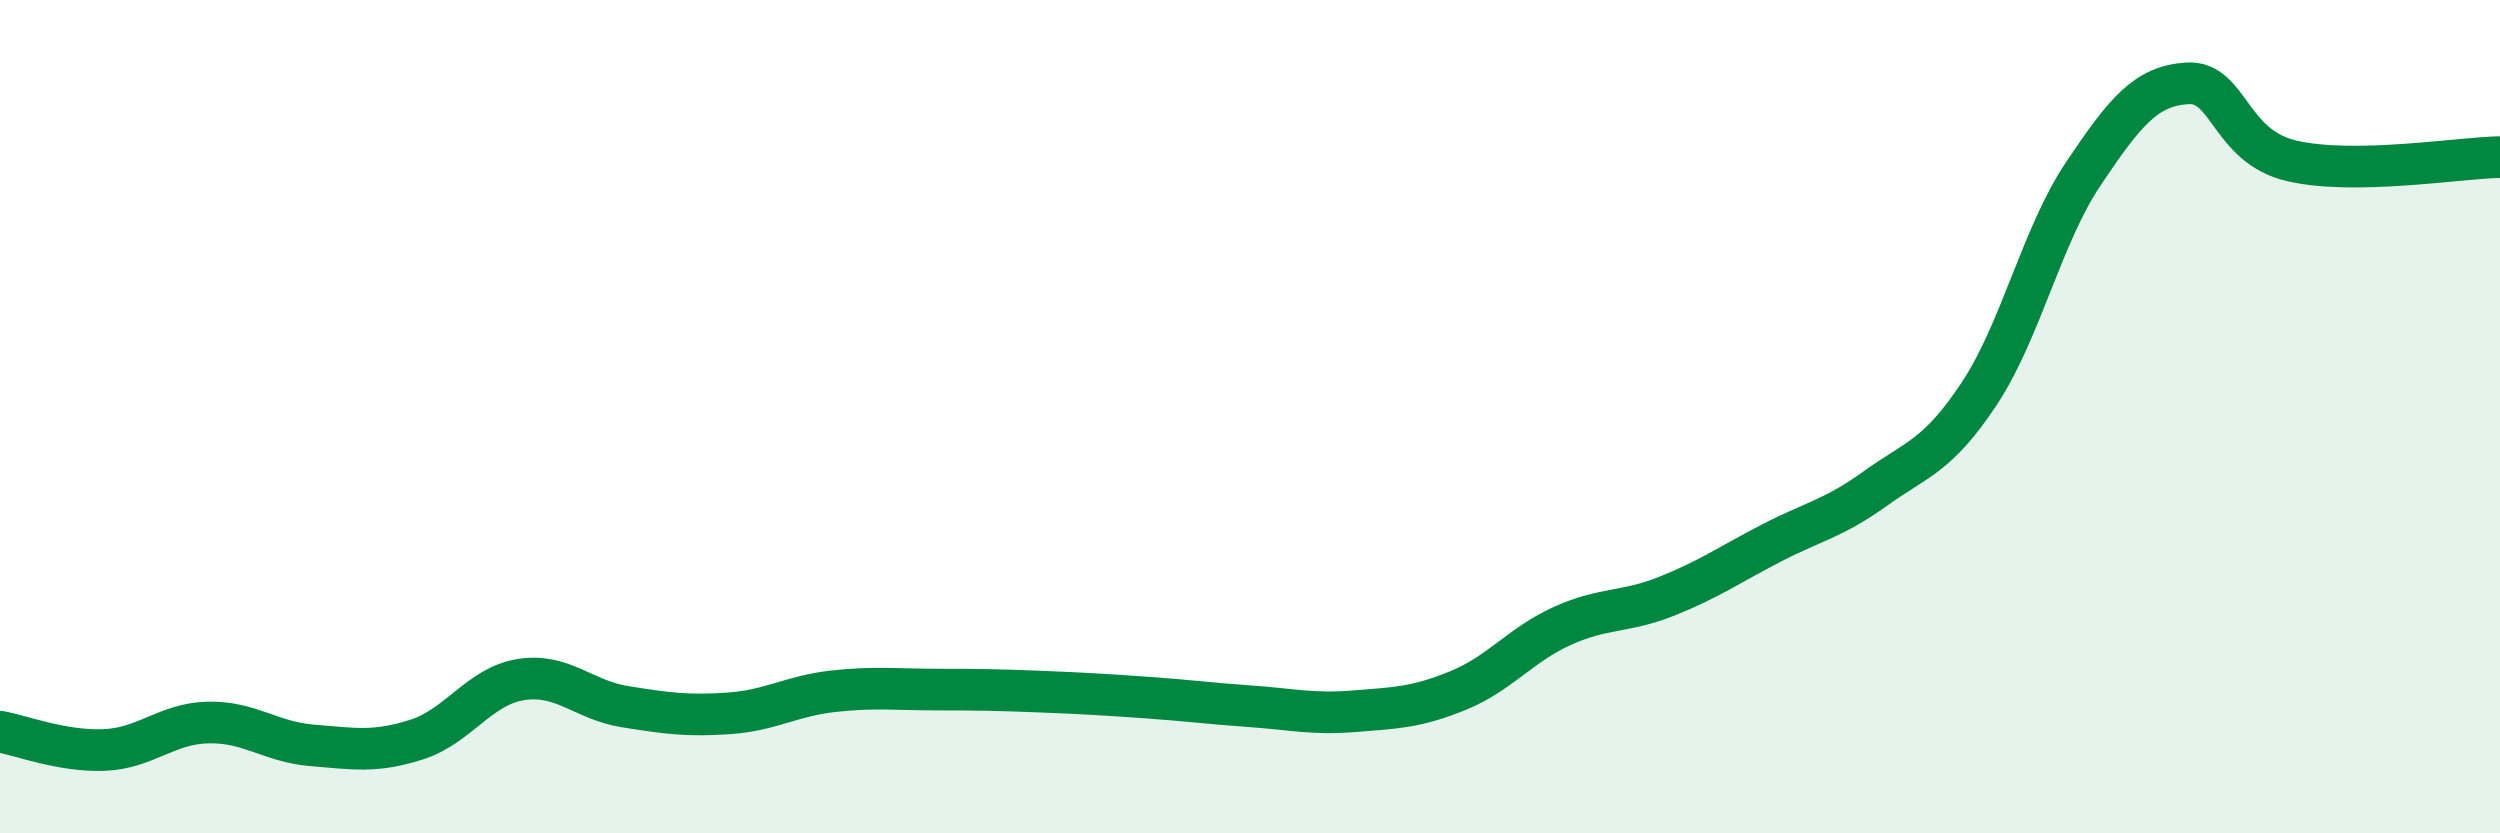
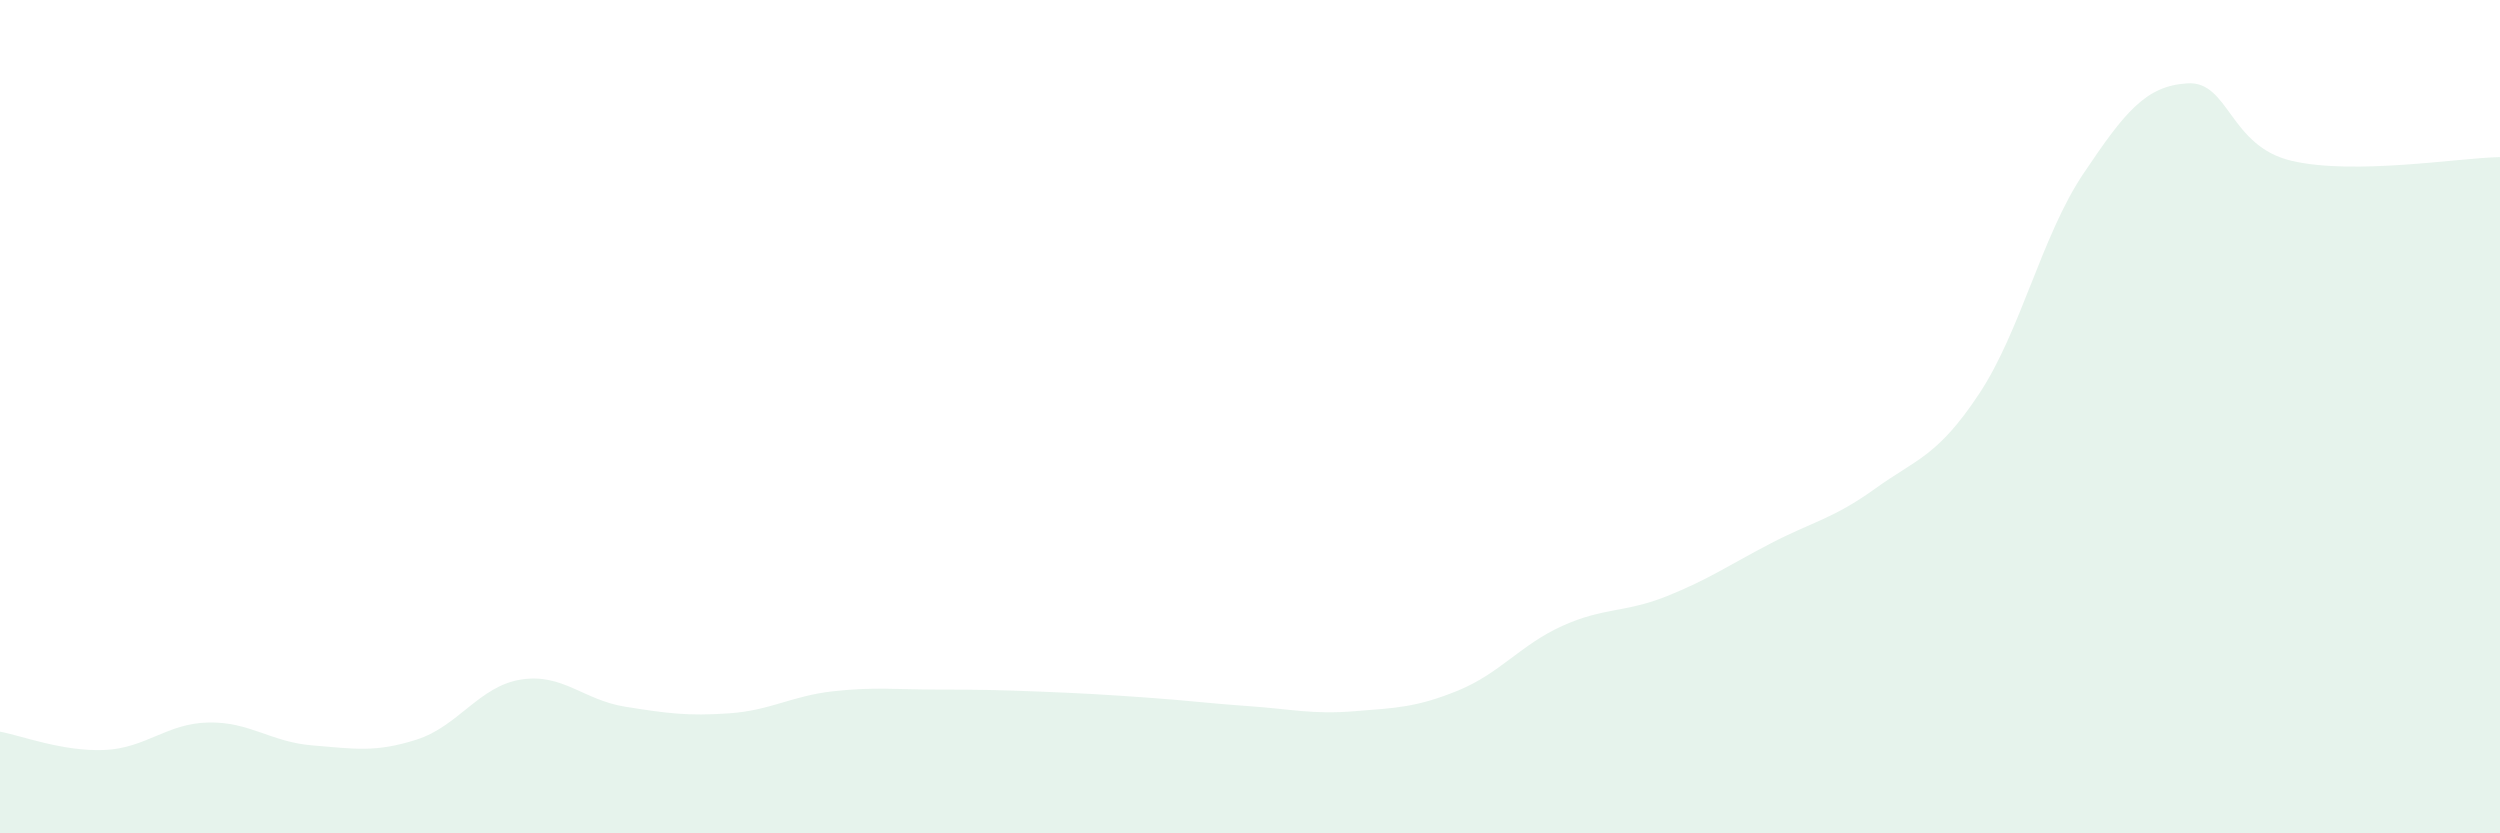
<svg xmlns="http://www.w3.org/2000/svg" width="60" height="20" viewBox="0 0 60 20">
  <path d="M 0,17.56 C 0.5,17.65 1.5,18.04 2.5,18 C 3.5,17.96 4,17.36 5,17.34 C 6,17.32 6.5,17.81 7.5,17.89 C 8.5,17.97 9,18.07 10,17.75 C 11,17.43 11.5,16.47 12.5,16.31 C 13.5,16.15 14,16.8 15,16.96 C 16,17.12 16.5,17.19 17.5,17.12 C 18.5,17.05 19,16.7 20,16.59 C 21,16.48 21.5,16.55 22.5,16.55 C 23.5,16.55 24,16.56 25,16.6 C 26,16.64 26.5,16.67 27.5,16.74 C 28.5,16.81 29,16.88 30,16.95 C 31,17.02 31.5,17.15 32.5,17.07 C 33.5,16.99 34,16.98 35,16.57 C 36,16.16 36.5,15.47 37.5,15.02 C 38.5,14.57 39,14.71 40,14.31 C 41,13.91 41.5,13.56 42.5,13.04 C 43.5,12.52 44,12.45 45,11.73 C 46,11.01 46.5,10.96 47.5,9.45 C 48.5,7.94 49,5.66 50,4.17 C 51,2.68 51.5,2.06 52.5,2 C 53.5,1.94 53.5,3.51 55,3.86 C 56.5,4.21 59,3.79 60,3.77L60 20L0 20Z" fill="#008740" opacity="0.1" stroke-linecap="round" stroke-linejoin="round" />
-   <path d="M 0,17.56 C 0.5,17.65 1.5,18.04 2.5,18 C 3.5,17.96 4,17.36 5,17.34 C 6,17.32 6.5,17.81 7.5,17.89 C 8.5,17.97 9,18.07 10,17.75 C 11,17.43 11.5,16.47 12.5,16.31 C 13.5,16.15 14,16.8 15,16.96 C 16,17.12 16.5,17.19 17.5,17.12 C 18.5,17.05 19,16.7 20,16.59 C 21,16.48 21.5,16.55 22.5,16.55 C 23.5,16.55 24,16.56 25,16.6 C 26,16.64 26.5,16.67 27.5,16.74 C 28.5,16.81 29,16.88 30,16.95 C 31,17.02 31.5,17.15 32.5,17.07 C 33.5,16.99 34,16.98 35,16.57 C 36,16.16 36.5,15.47 37.5,15.02 C 38.5,14.57 39,14.71 40,14.31 C 41,13.91 41.5,13.56 42.5,13.04 C 43.5,12.52 44,12.45 45,11.73 C 46,11.01 46.5,10.96 47.5,9.45 C 48.5,7.94 49,5.66 50,4.17 C 51,2.68 51.5,2.06 52.5,2 C 53.5,1.94 53.5,3.51 55,3.86 C 56.5,4.21 59,3.79 60,3.77" stroke="#008740" stroke-width="1" fill="none" stroke-linecap="round" stroke-linejoin="round" />
</svg>